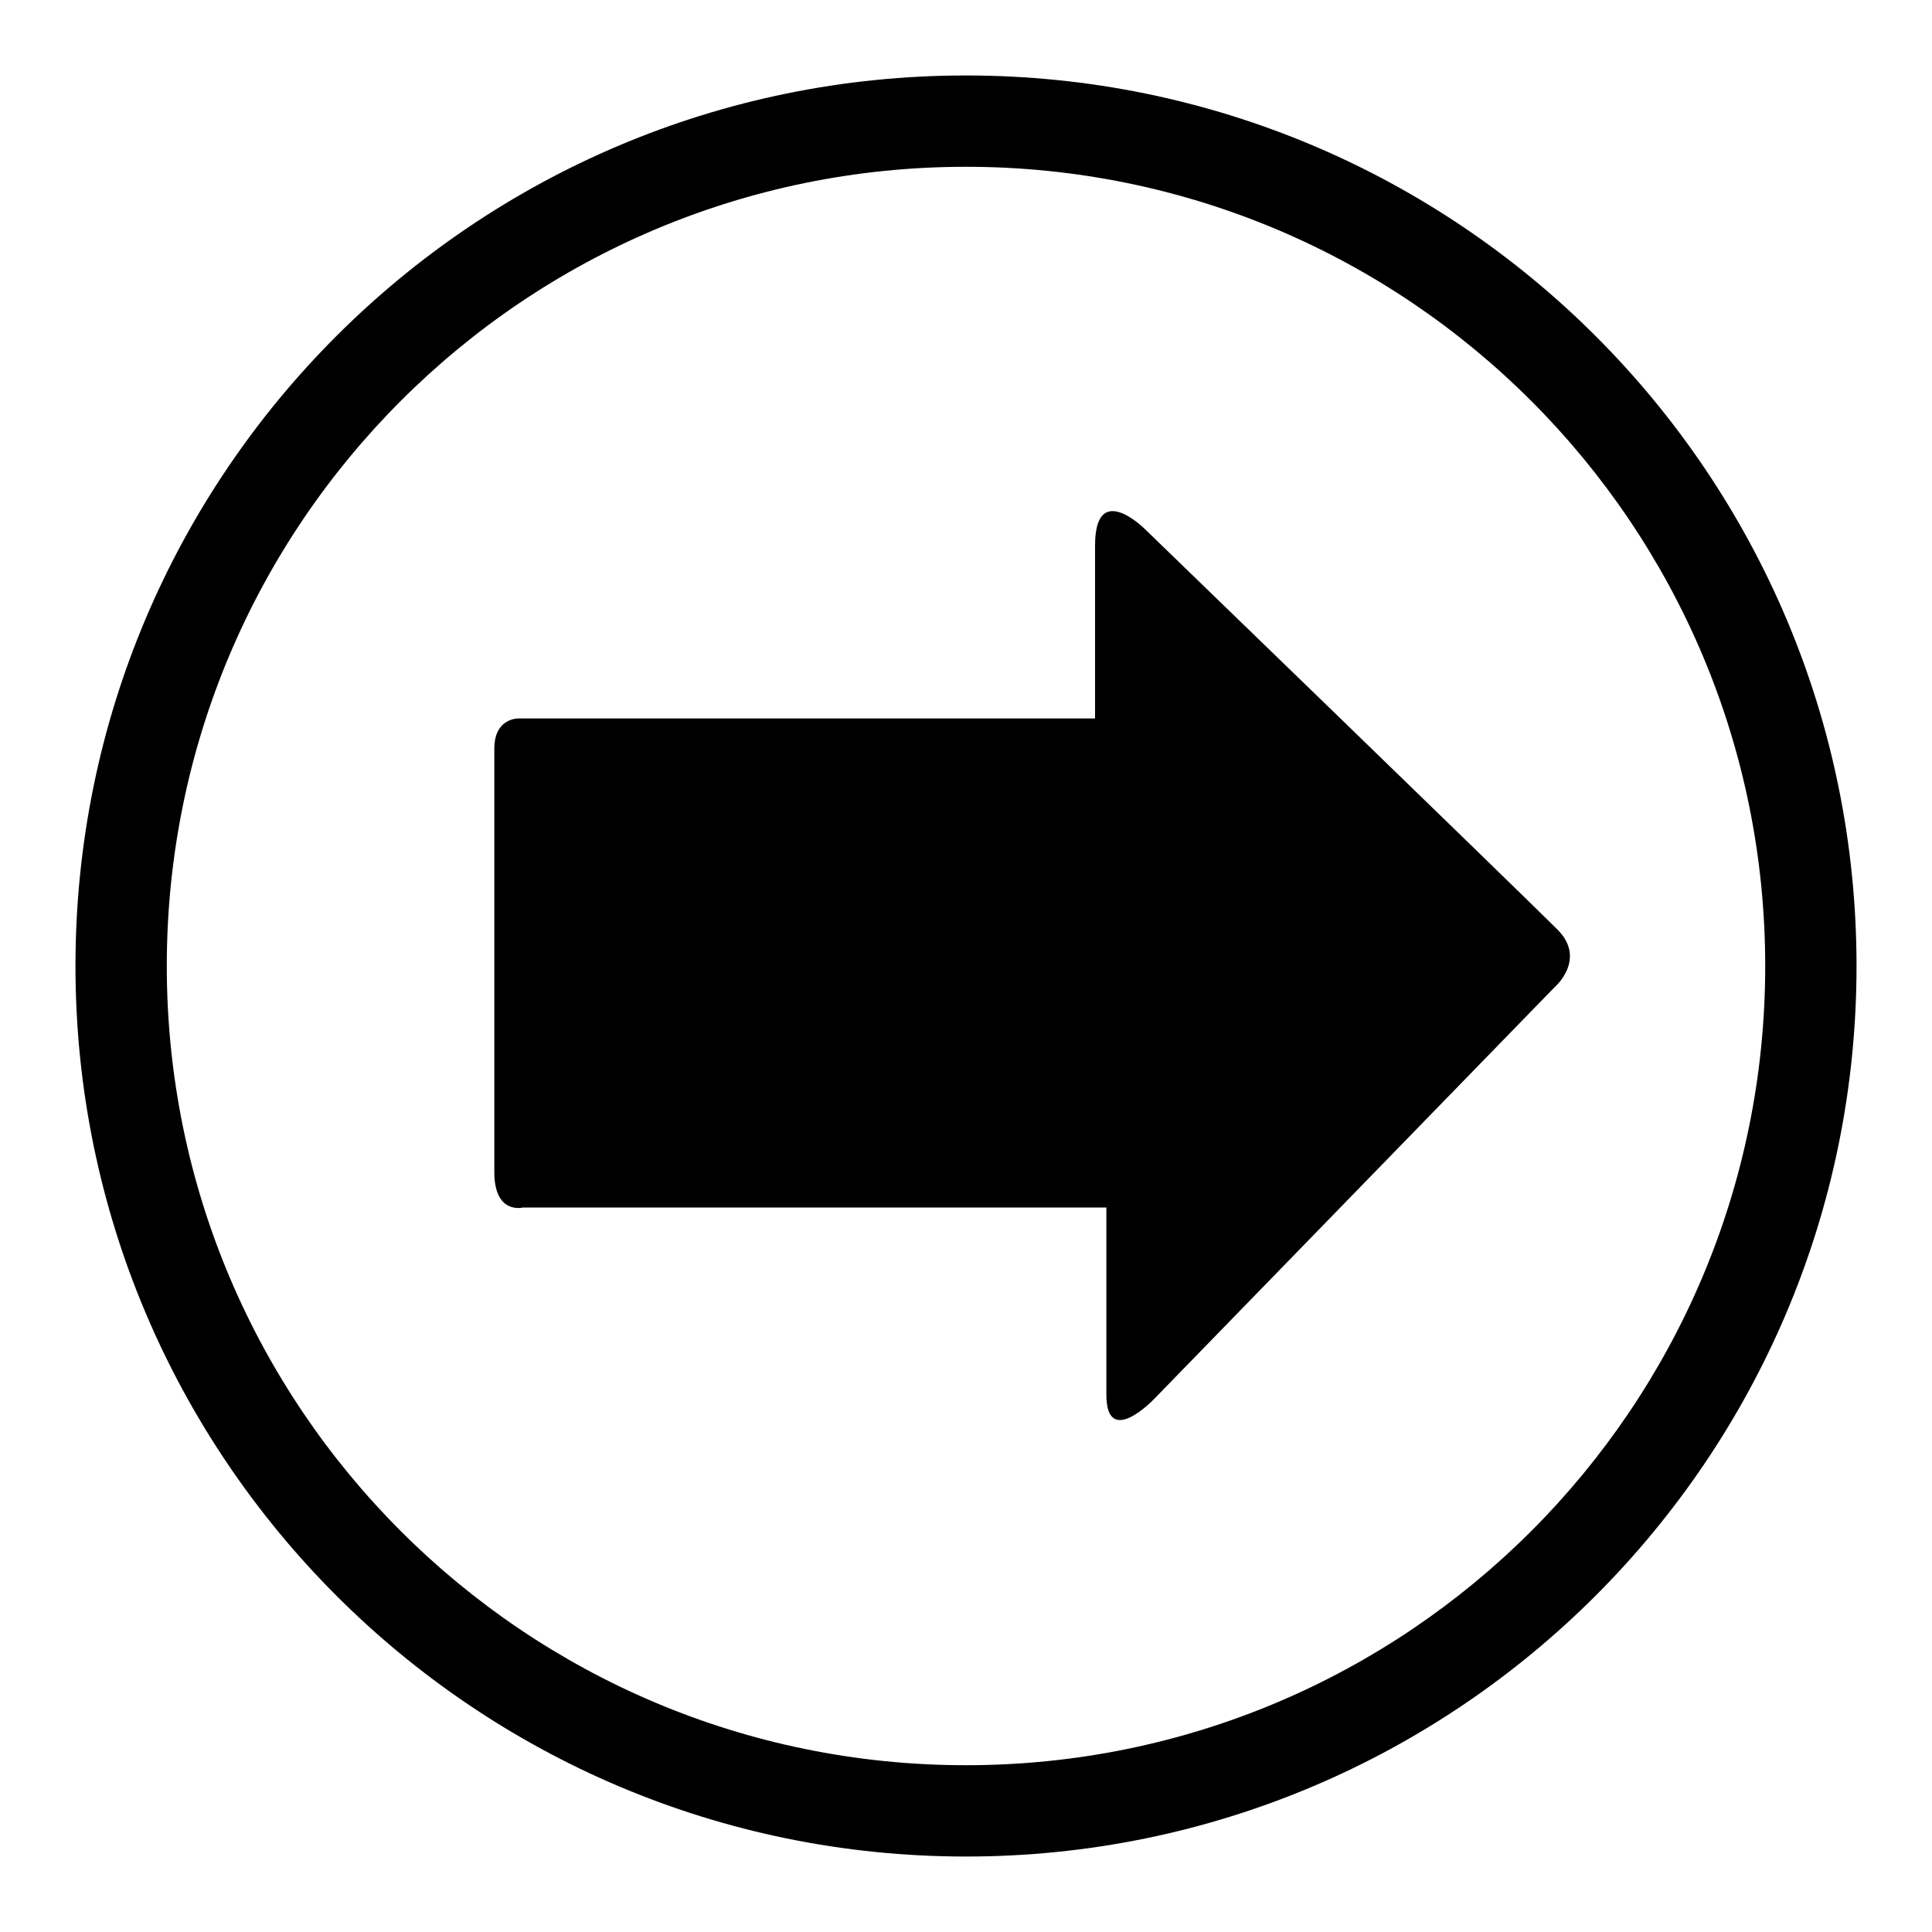
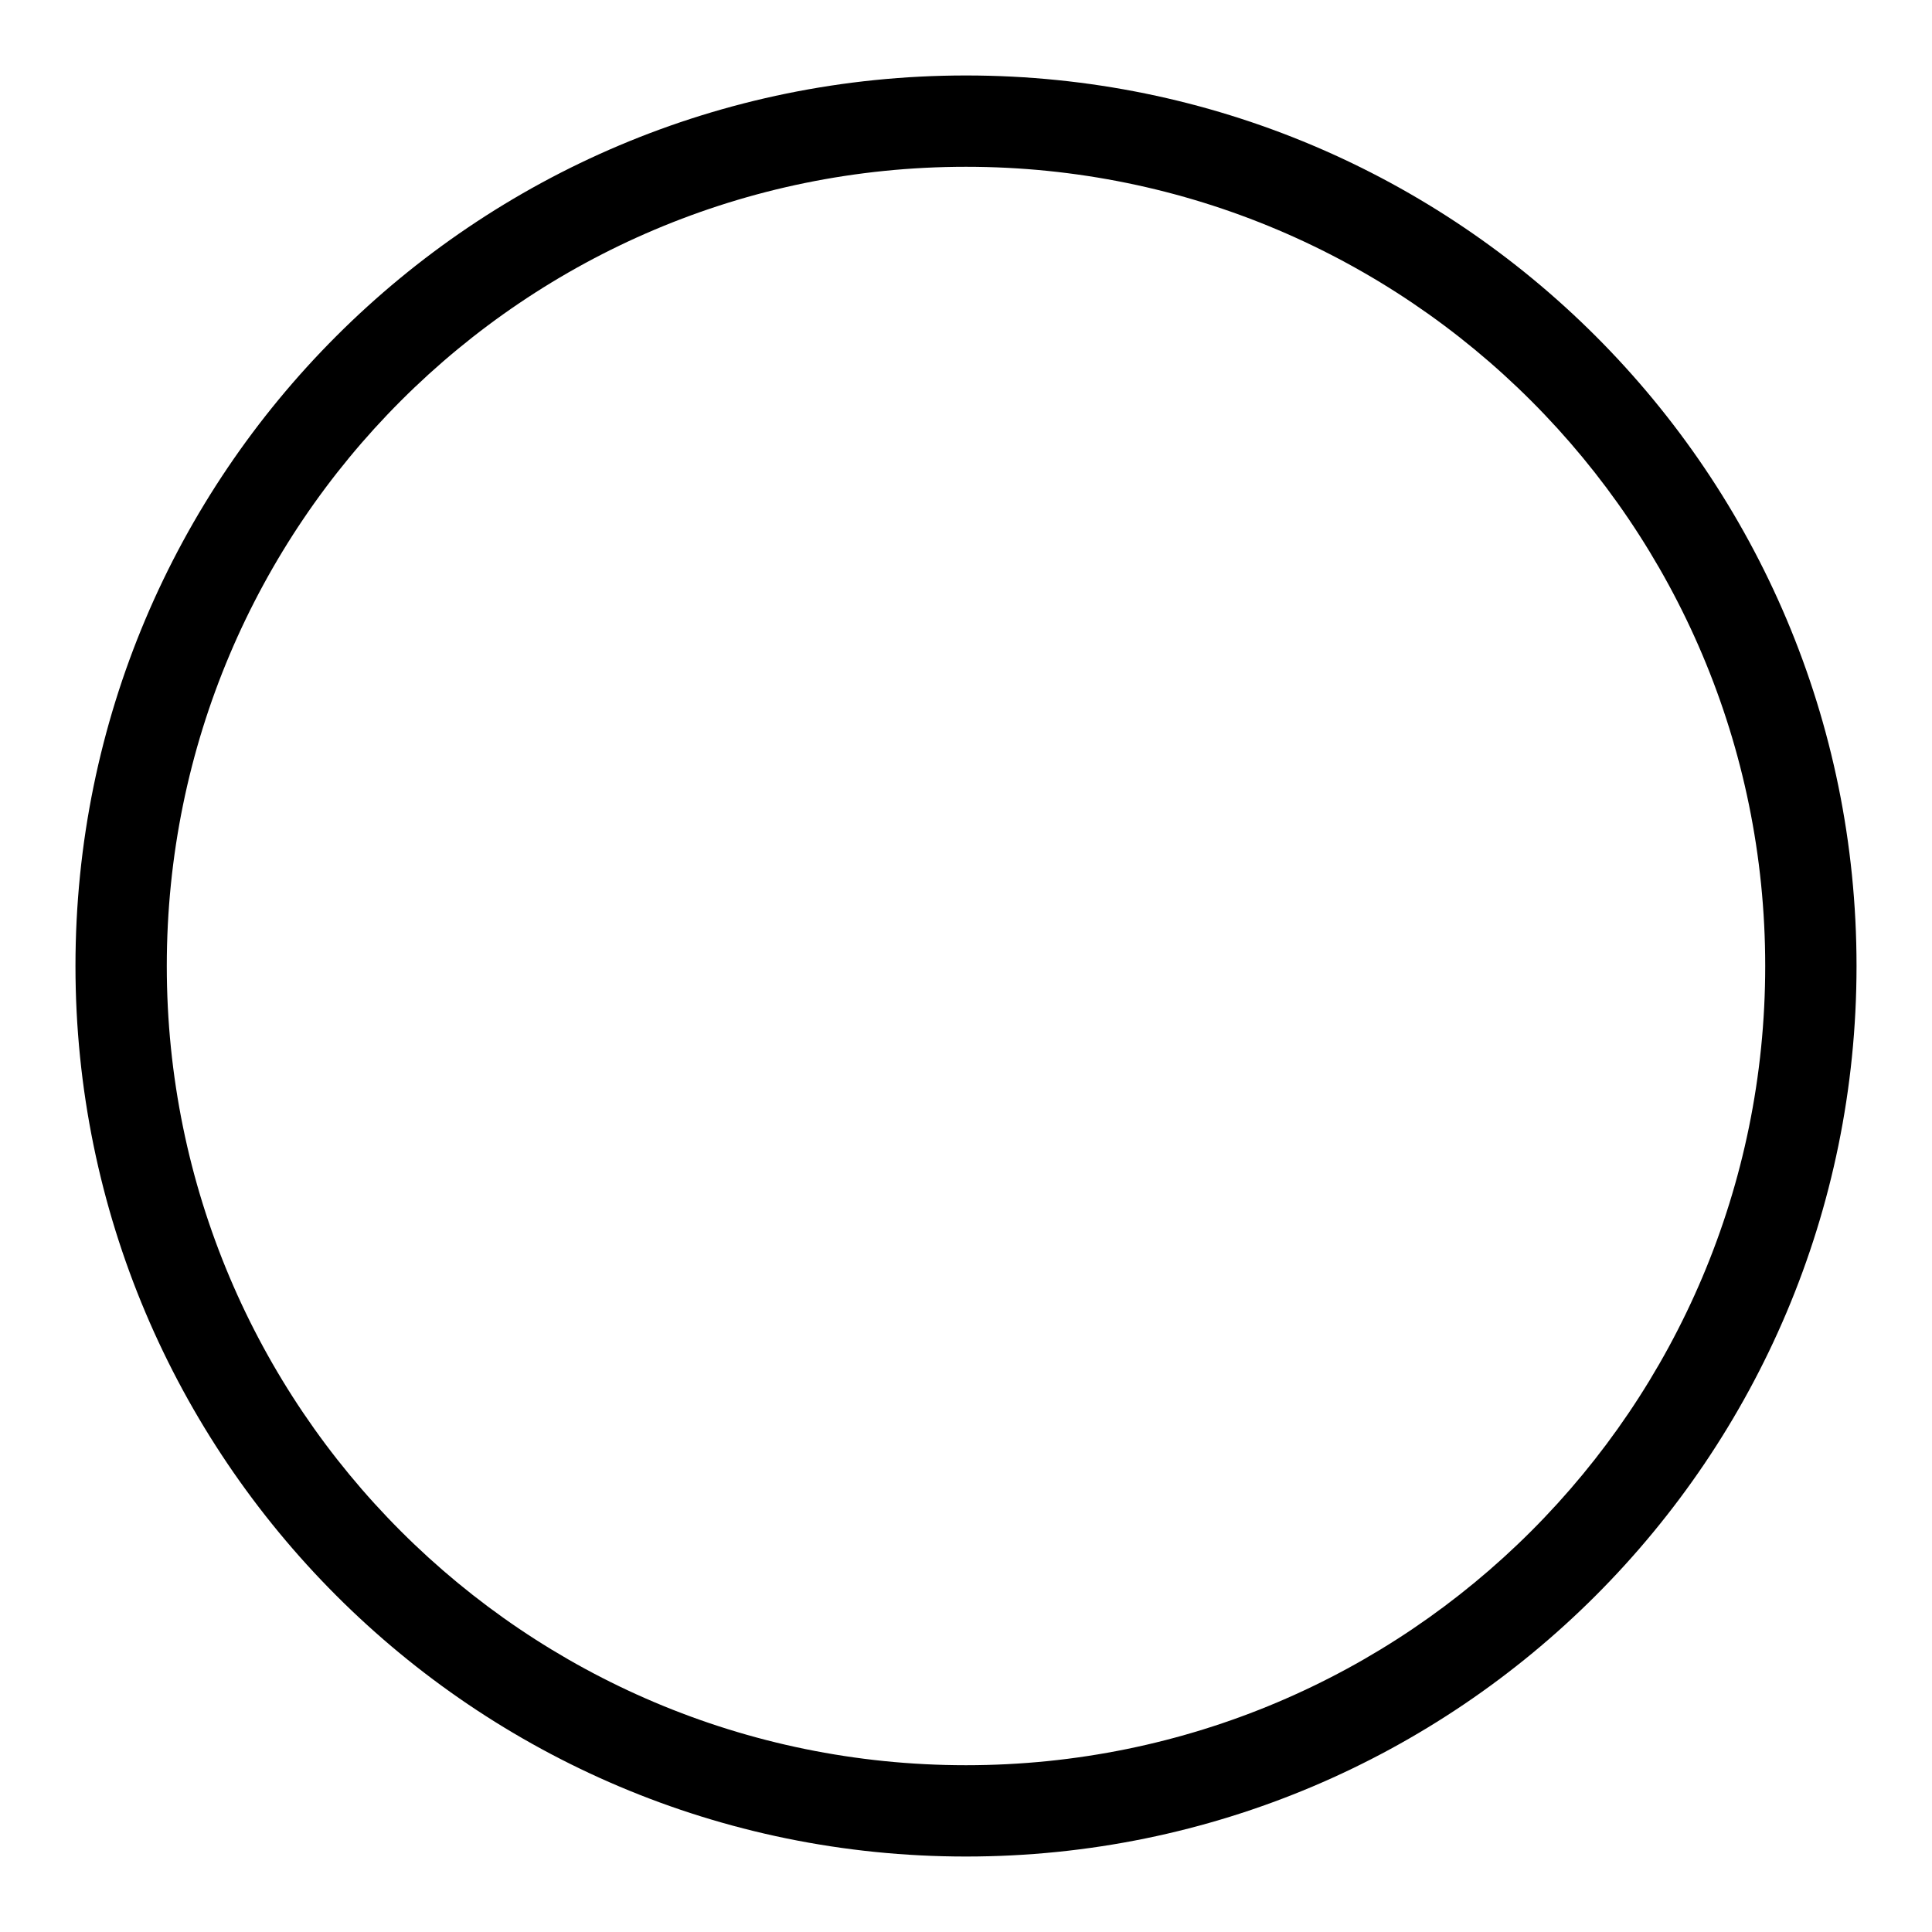
<svg xmlns="http://www.w3.org/2000/svg" version="1.1" x="0px" y="0px" viewBox="0 0 256 256" enable-background="new 0 0 256 256" xml:space="preserve">
  <g>
    <g>
      <g>
        <g id="c125_arrow">
          <path fill="#000000" d="M128,10C62.8,10,10,62.8,10,128c0,65.1,52.8,118,118,118c65.2,0,118-52.9,118-118C246,62.8,193.2,10,128,10z M128,233.9c-58.5,0-105.9-47.4-105.9-105.9C22.1,69.5,69.5,22.1,128,22.1c58.5,0,105.9,47.4,105.9,105.9C233.9,186.5,186.5,233.9,128,233.9z" />
-           <path fill="#000000" d="M206,130.8l-53.1,54.6c0,0-6.3,6.6-6.3-0.6c0-7.3,0-24.8,0-24.8s-4.3,0-10.8,0c-18.7,0-52.6,0-66.5,0c0,0-3.8,1-3.8-4.7c0-5.7,0-52,0-56.1c0-4.1,3.2-4,3.2-4c13.5,0,48.6,0,66.7,0c5.8,0,9.7,0,9.7,0s0-14,0-22.9c0-8.8,6.6-2.2,6.6-2.2s49.6,48,54.8,53.2C210.2,127.2,206,130.8,206,130.8z" />
        </g>
      </g>
      <g />
      <g />
      <g />
      <g />
      <g />
      <g />
      <g />
      <g />
      <g />
      <g />
      <g />
      <g />
      <g />
      <g />
      <g />
    </g>
  </g>
</svg>